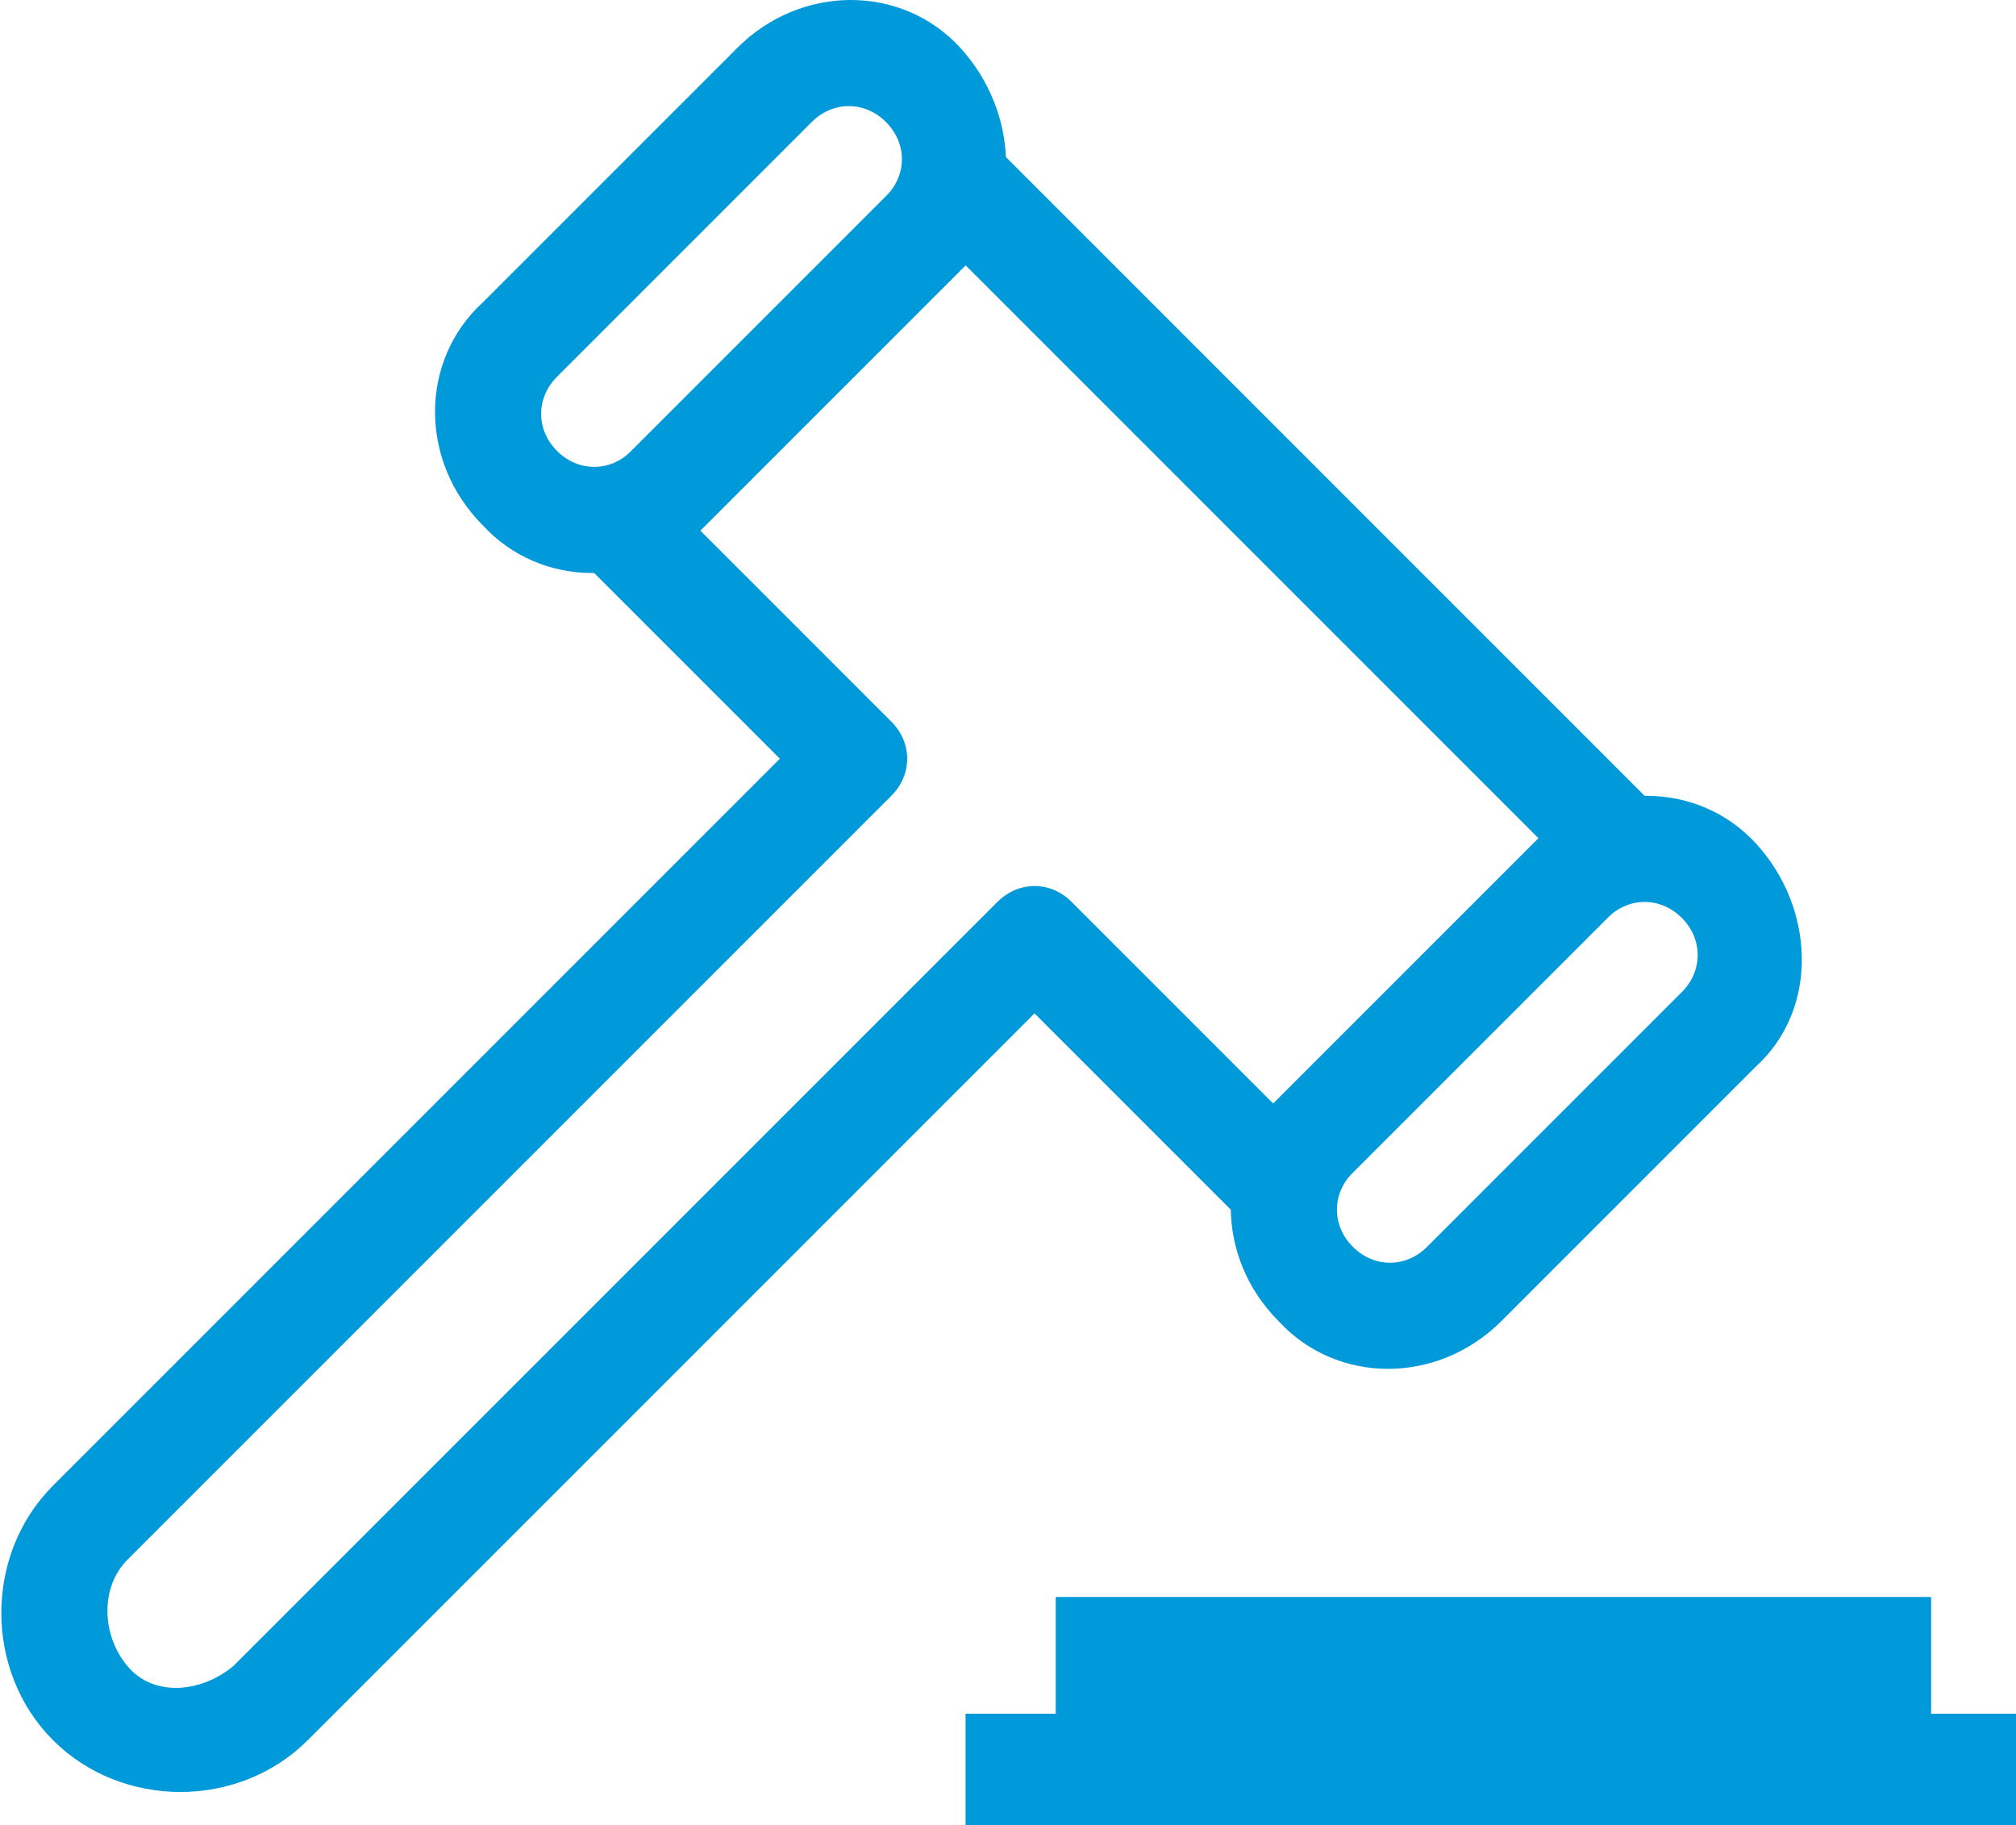
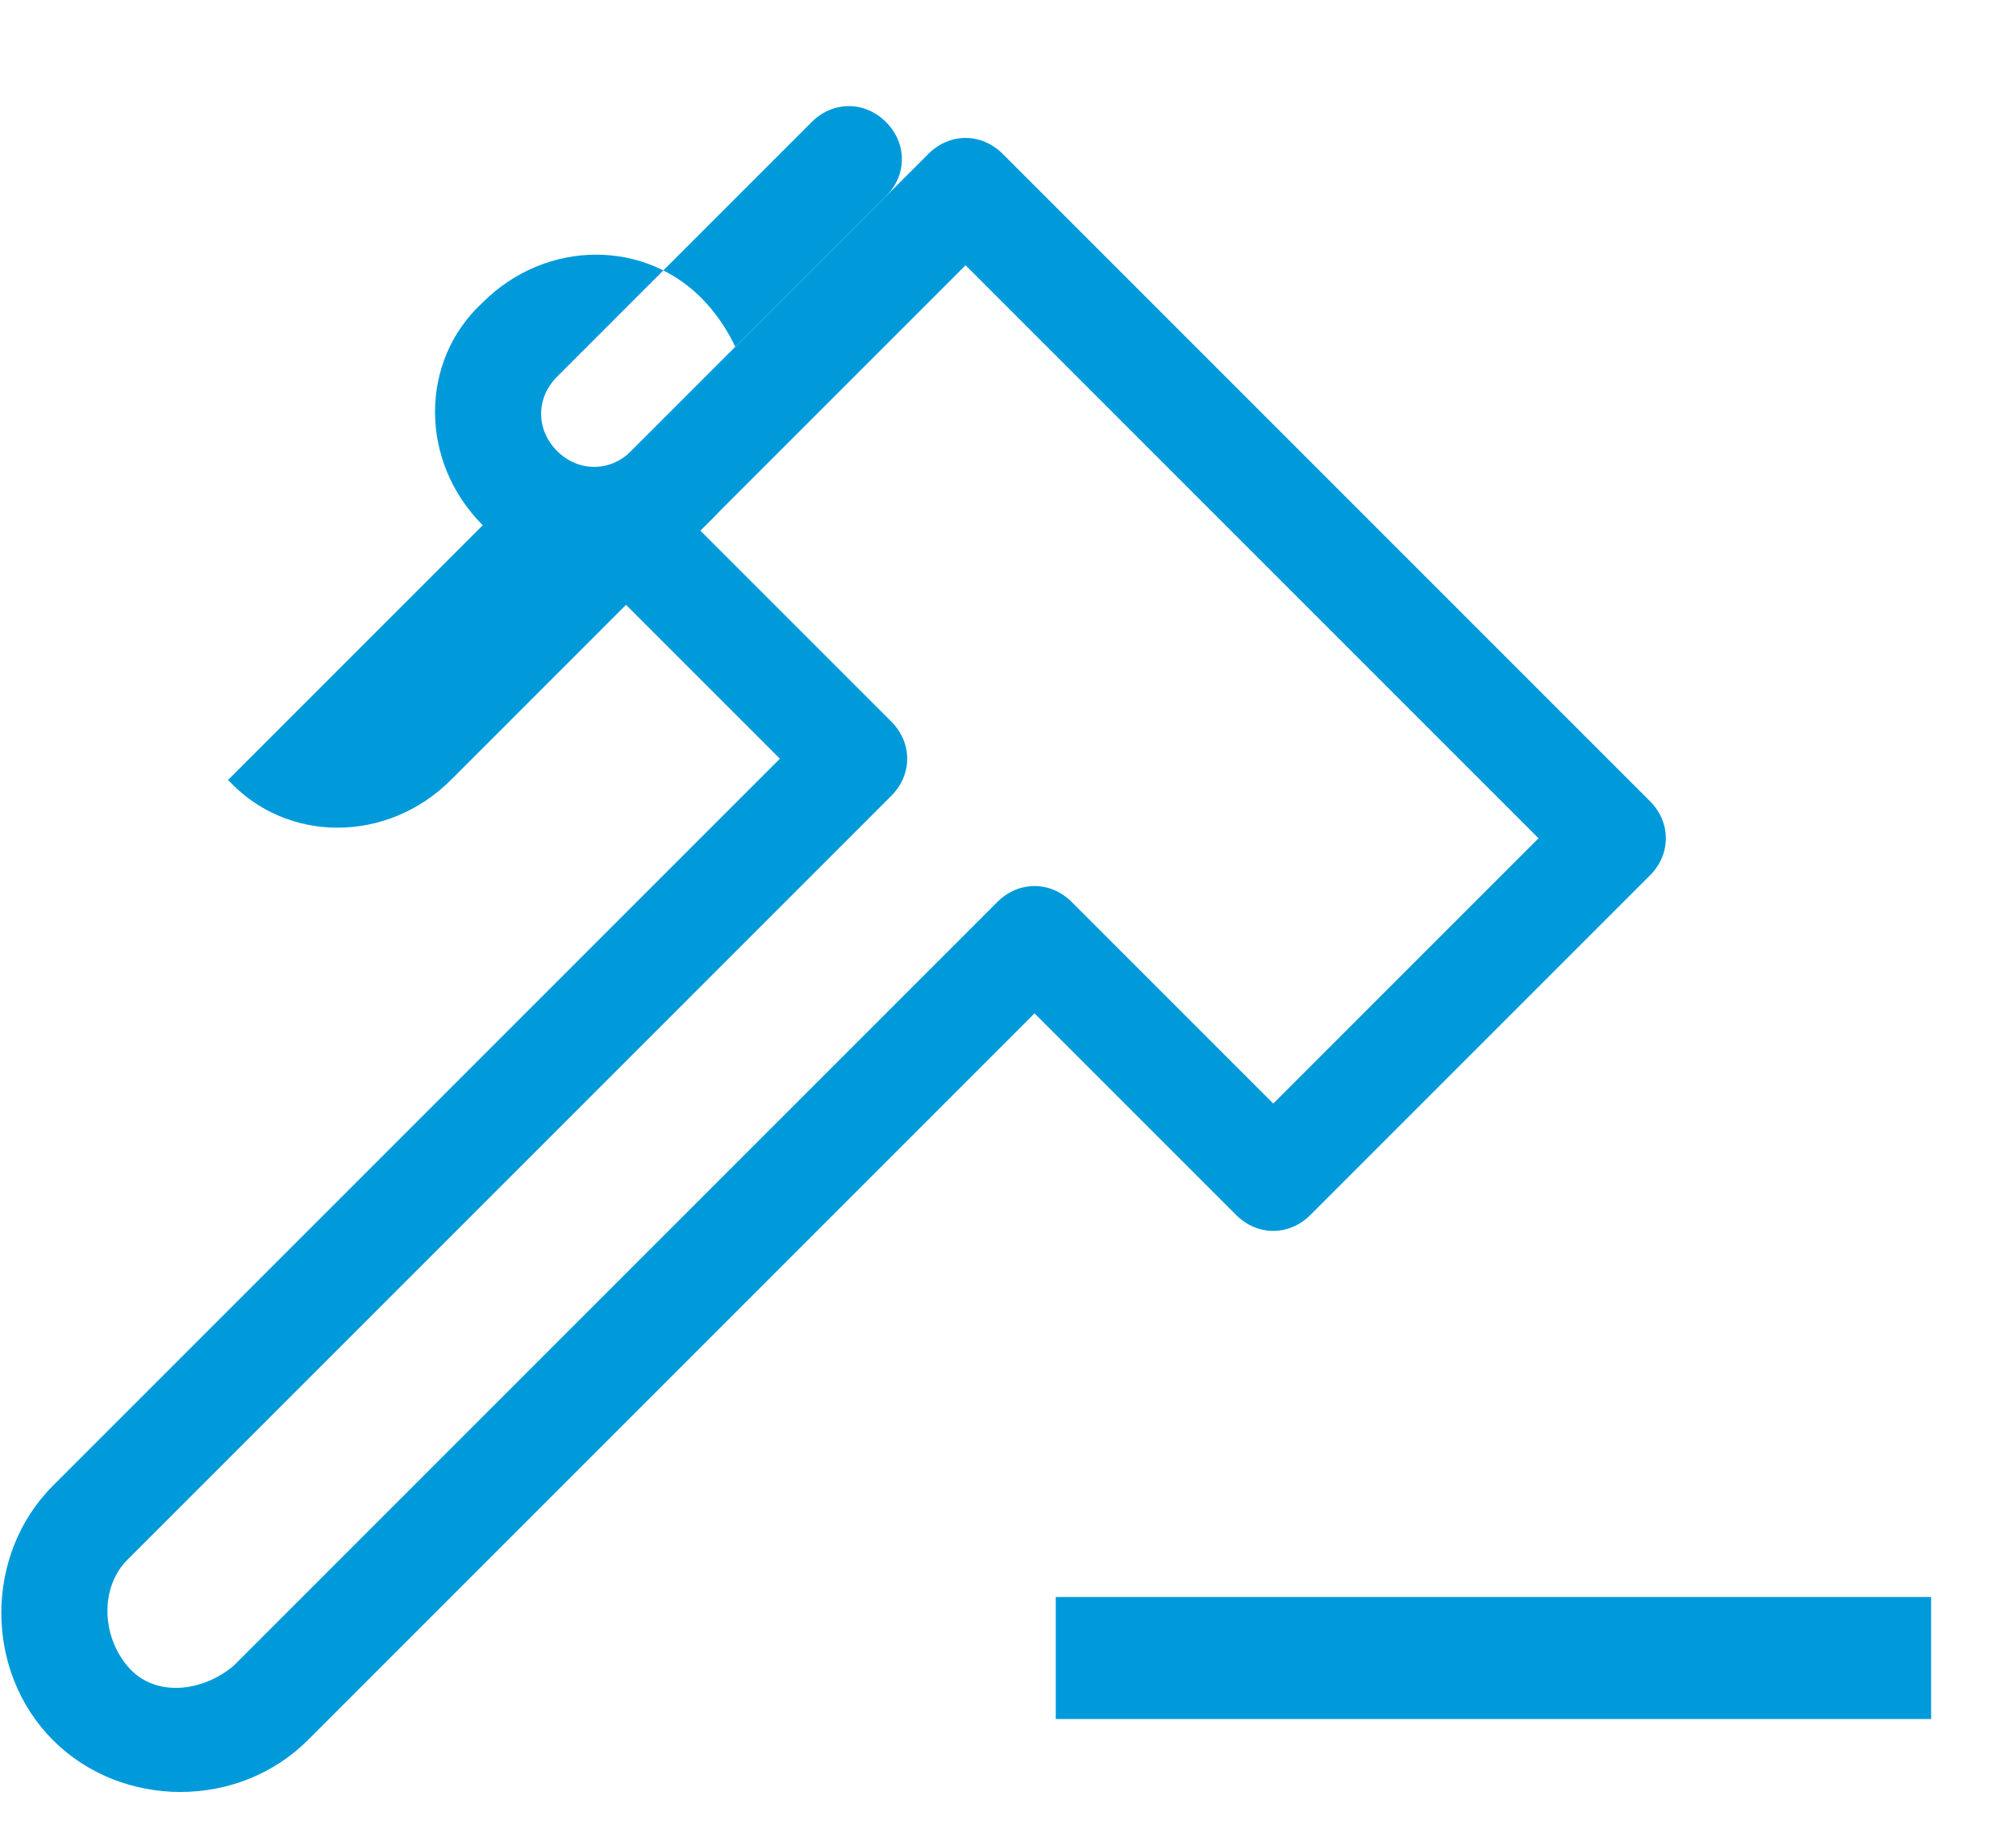
<svg xmlns="http://www.w3.org/2000/svg" id="Layer_1" data-name="Layer 1" version="1.1" viewBox="0 0 38 34.4">
  <defs>
    <style>
      .cls-1 {
        fill: #009ada;
        stroke-width: 0px;
      }
    </style>
  </defs>
  <path class="cls-1" d="M1,32.8c-1.3-1.3-1.3-3.5,0-4.8l13.7-13.7-3.6-3.6c-.4-.4-.4-1,0-1.4l6.4-6.4c.4-.4,1-.4,1.4,0l12.2,12.2c.4.4.4,1,0,1.4l-6.4,6.4c-.4.4-1,.4-1.4,0l-3.8-3.8-13.7,13.7c-1.3,1.3-3.5,1.3-4.8,0ZM13.2,10l3.6,3.6c.4.4.4,1,0,1.4L2.4,29.4c-.5.5-.5,1.4,0,2s1.4.5,2,0l14.4-14.4c.4-.4,1-.4,1.4,0l3.8,3.8,5-5-10.8-10.8-5,5Z" />
-   <path class="cls-1" d="M9.1,9.9c-1.2-1.2-1.2-3.1,0-4.2L13.9.9c1.2-1.2,3.1-1.2,4.2,0s1.2,3.1,0,4.2l-4.8,4.8c-1.2,1.2-3.1,1.2-4.2,0ZM16.7,2.3c-.4-.4-1-.4-1.4,0l-4.8,4.8c-.4.4-.4,1,0,1.4s1,.4,1.4,0l4.8-4.8c.4-.4.4-1,0-1.4Z" />
-   <path class="cls-1" d="M24.1,24.9c-1.2-1.2-1.2-3.1,0-4.2l4.8-4.8c1.2-1.2,3.1-1.2,4.2,0s1.2,3.1,0,4.2l-4.8,4.8c-1.2,1.2-3.1,1.2-4.2,0ZM31.7,17.3c-.4-.4-1-.4-1.4,0l-4.8,4.8c-.4.4-.4,1,0,1.4s1,.4,1.4,0l4.8-4.8c.4-.4.4-1,0-1.4Z" />
-   <rect class="cls-1" x="18.2" y="32.3" width="19.8" height="2.1" />
+   <path class="cls-1" d="M9.1,9.9c-1.2-1.2-1.2-3.1,0-4.2c1.2-1.2,3.1-1.2,4.2,0s1.2,3.1,0,4.2l-4.8,4.8c-1.2,1.2-3.1,1.2-4.2,0ZM16.7,2.3c-.4-.4-1-.4-1.4,0l-4.8,4.8c-.4.4-.4,1,0,1.4s1,.4,1.4,0l4.8-4.8c.4-.4.4-1,0-1.4Z" />
  <rect class="cls-1" x="19.9" y="30.1" width="16.5" height="2.3" />
</svg>